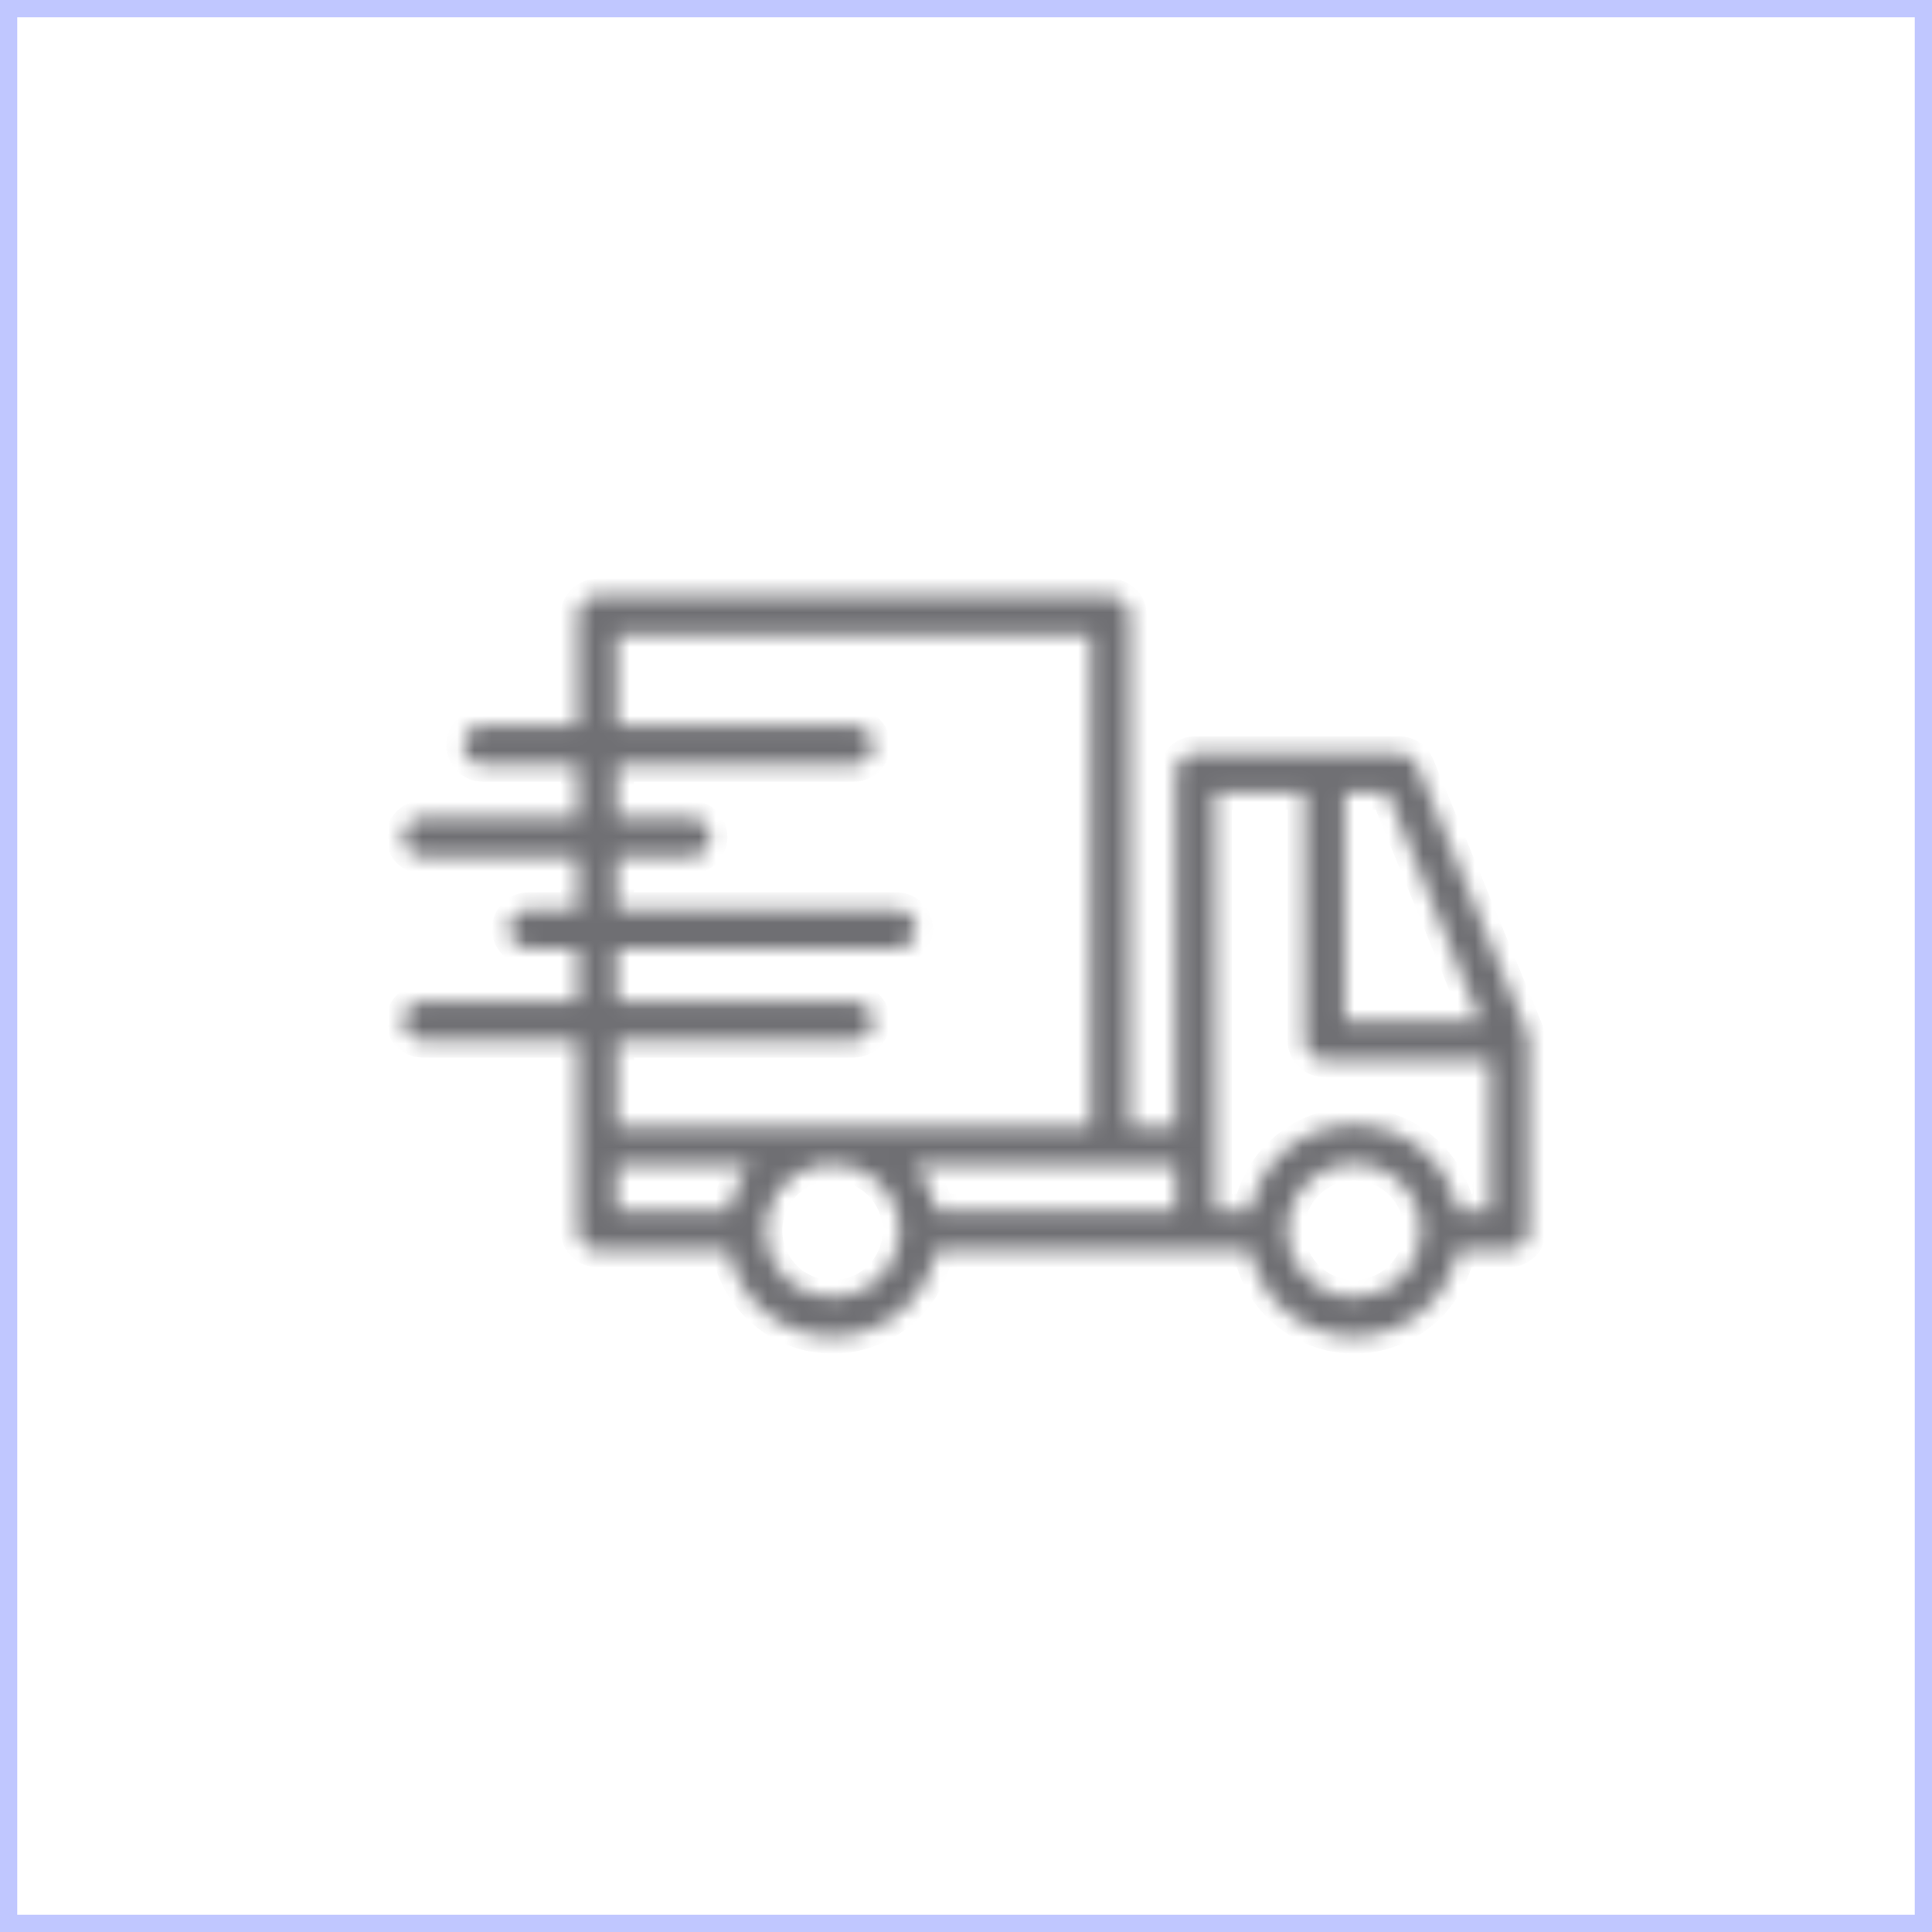
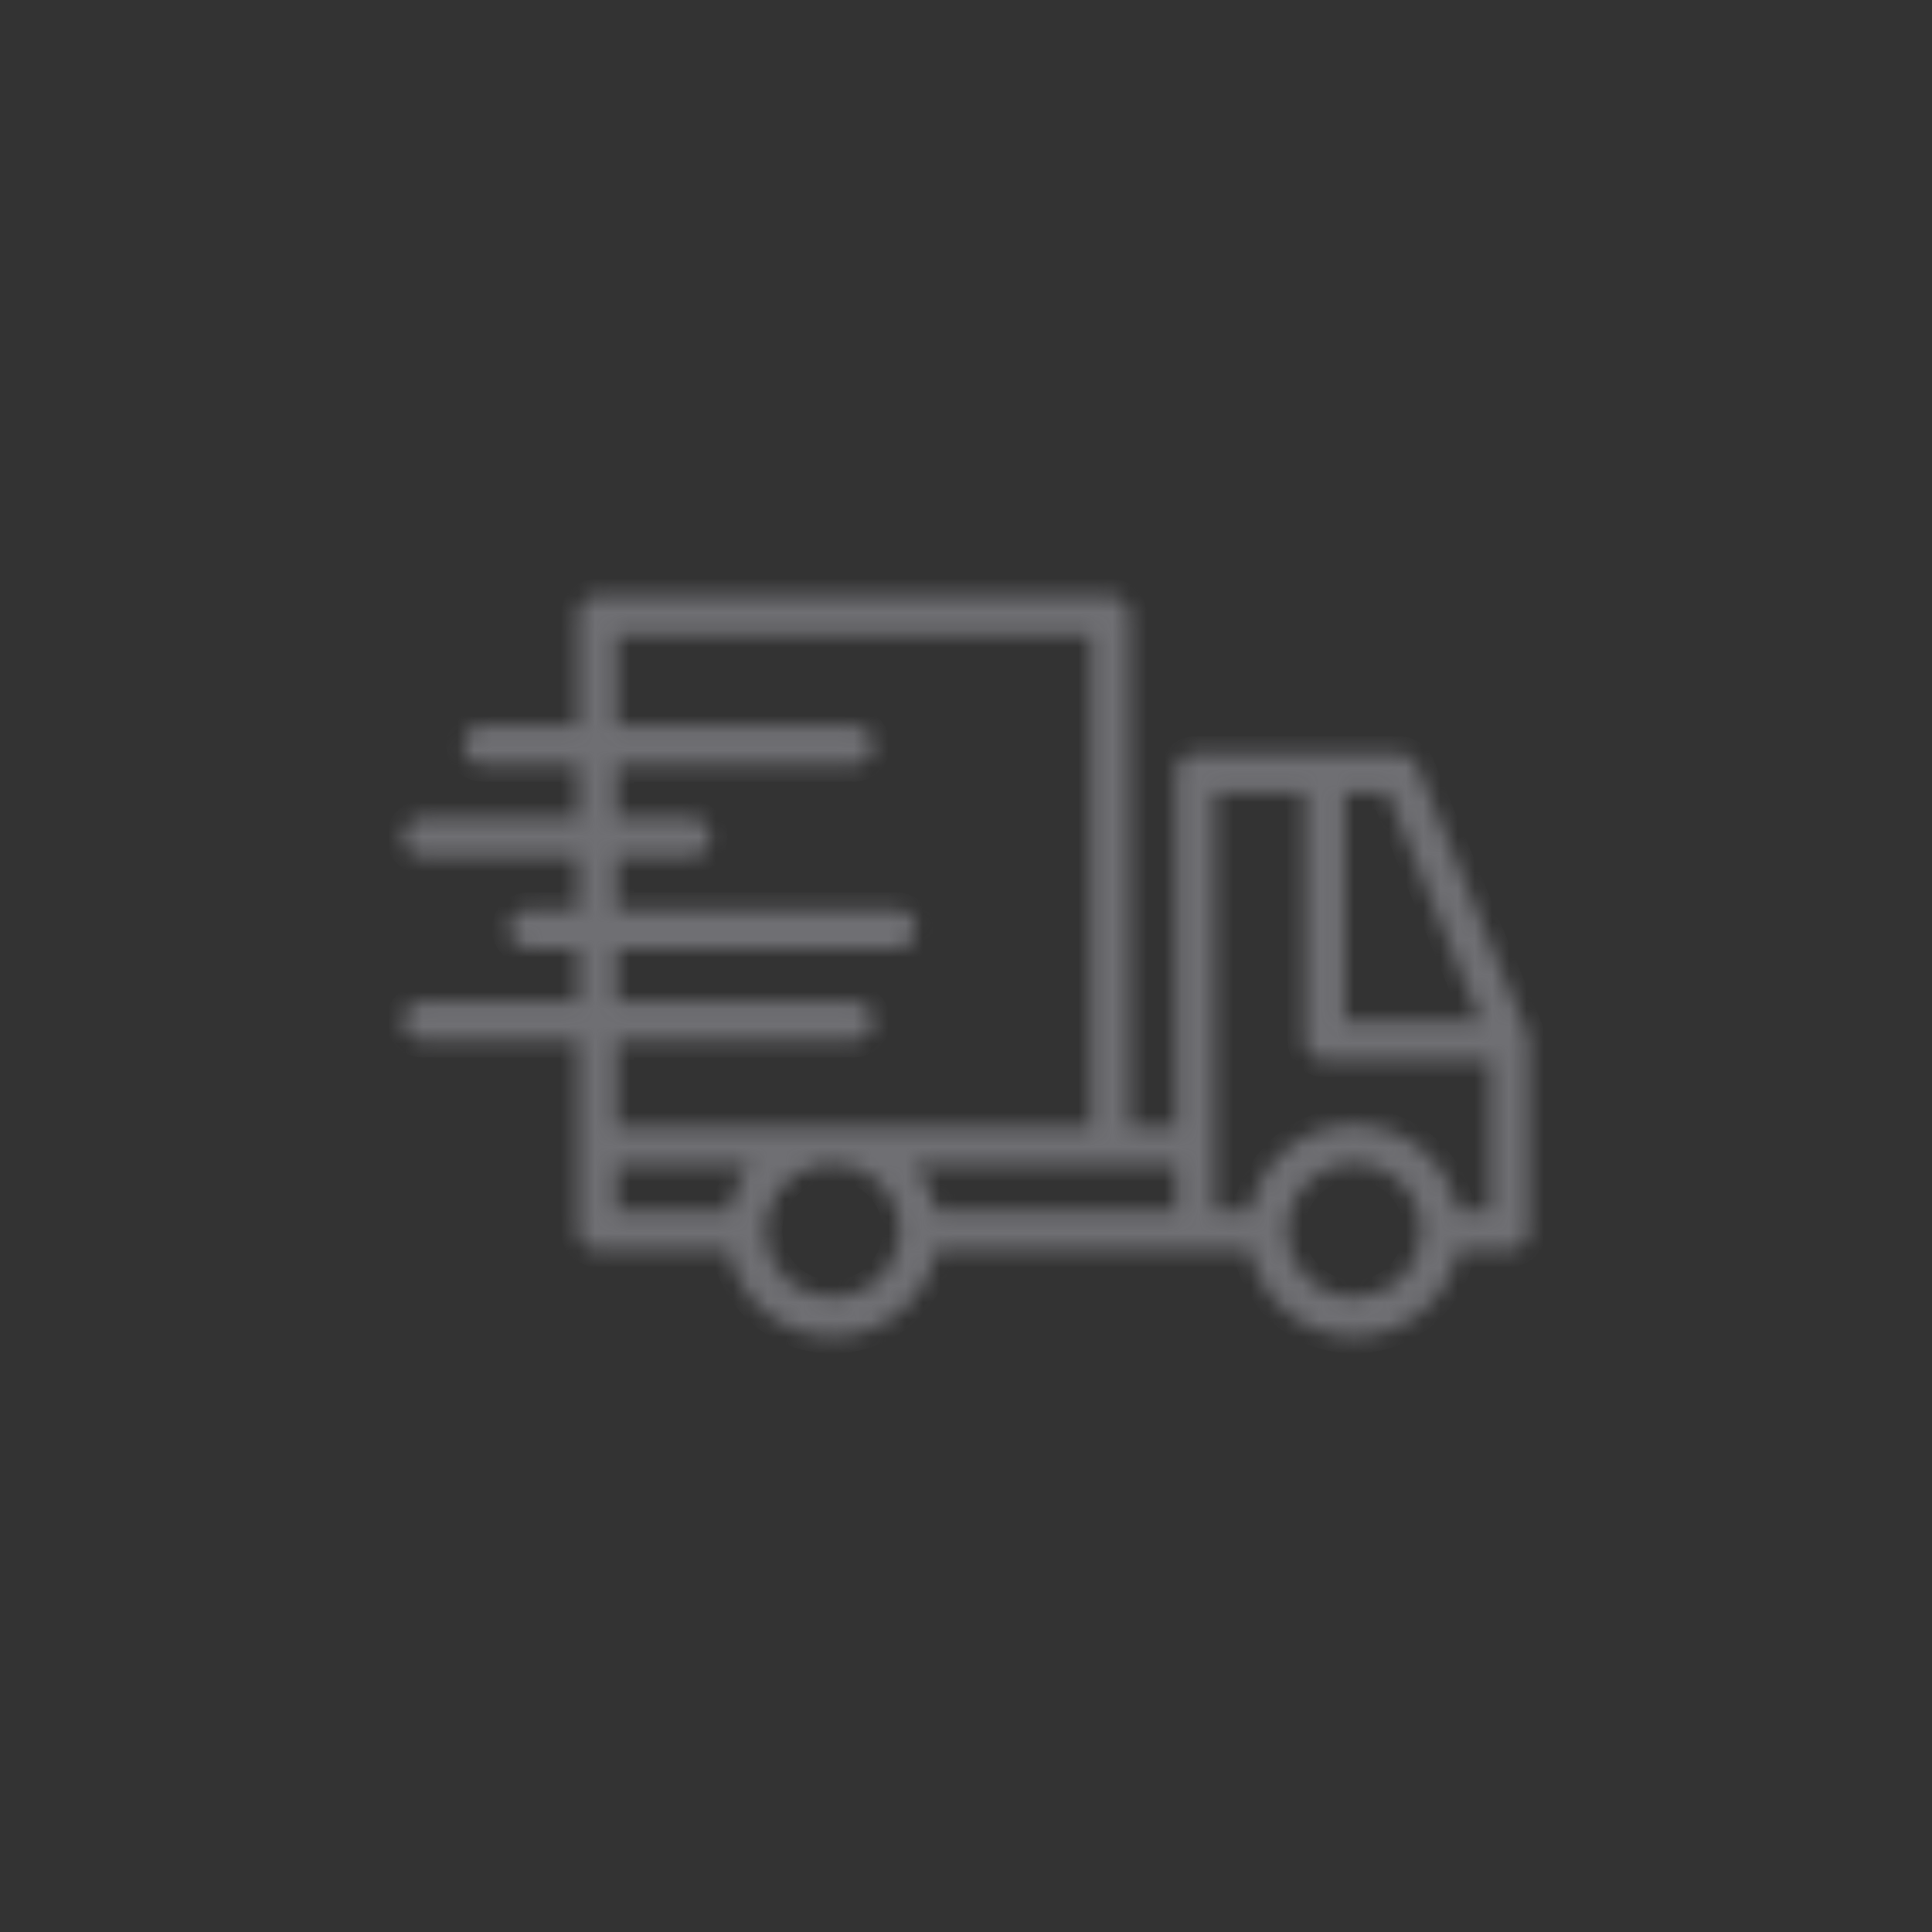
<svg xmlns="http://www.w3.org/2000/svg" width="112" height="112" viewBox="0 0 112 112" fill="none">
  <rect x="0" y="0" width="112" height="112" fill="#333333" stroke="none" />
-   <rect x="0.5" y="0.5" width="111" height="111" fill="white" />
-   <rect x="0.5" y="0.5" width="111" height="111" stroke="#C0C7FF" />
  <mask id="path-2-inside-1_321_1256" fill="white">
    <path d="M88.535 59.892L82.156 44.379C82.072 44.173 81.928 43.997 81.744 43.873C81.56 43.749 81.343 43.682 81.121 43.681H69.297C68.999 43.681 68.713 43.8 68.502 44.011C68.291 44.222 68.172 44.508 68.172 44.806V65.304H65.484V35.671C65.484 35.373 65.365 35.087 65.154 34.876C64.943 34.665 64.657 34.546 64.359 34.546H34.625C34.327 34.546 34.041 34.665 33.83 34.876C33.618 35.087 33.5 35.373 33.5 35.671V42.072H27.999C27.7 42.072 27.414 42.191 27.203 42.402C26.992 42.613 26.874 42.899 26.874 43.197C26.874 43.496 26.992 43.782 27.203 43.993C27.414 44.204 27.7 44.322 27.999 44.322H33.5V47.405H24.5C24.202 47.405 23.916 47.523 23.704 47.734C23.494 47.946 23.375 48.232 23.375 48.53C23.375 48.828 23.494 49.114 23.704 49.325C23.916 49.536 24.202 49.655 24.5 49.655H33.5V52.726H30.642C30.344 52.726 30.058 52.845 29.847 53.056C29.636 53.267 29.517 53.553 29.517 53.851C29.517 54.15 29.636 54.436 29.847 54.647C30.058 54.858 30.344 54.976 30.642 54.976H33.5V58.059H24.5C24.202 58.059 23.916 58.177 23.704 58.388C23.494 58.599 23.375 58.885 23.375 59.184C23.375 59.482 23.494 59.768 23.704 59.979C23.916 60.19 24.202 60.309 24.5 60.309H33.5V71.334C33.5 71.632 33.618 71.918 33.83 72.129C34.041 72.34 34.327 72.459 34.625 72.459H42.241C42.5 73.866 43.245 75.138 44.344 76.053C45.444 76.969 46.829 77.47 48.26 77.47C49.691 77.47 51.076 76.969 52.176 76.053C53.276 75.138 54.02 73.866 54.279 72.459H72.481C72.74 73.866 73.484 75.138 74.584 76.053C75.684 76.969 77.069 77.47 78.5 77.47C79.931 77.47 81.316 76.969 82.416 76.053C83.516 75.138 84.26 73.866 84.519 72.459H87.5C87.798 72.459 88.085 72.34 88.296 72.129C88.507 71.918 88.625 71.632 88.625 71.334V60.32C88.623 60.173 88.593 60.028 88.535 59.892ZM85.824 59.195H77.949V45.931H80.424L85.824 59.195ZM68.172 70.209H54.279C54.093 69.241 53.681 68.331 53.075 67.554H68.172V70.209ZM49.486 58.059H35.75V54.976H51.961C52.26 54.976 52.546 54.858 52.757 54.647C52.968 54.436 53.086 54.15 53.086 53.851C53.086 53.553 52.968 53.267 52.757 53.056C52.546 52.845 52.26 52.726 51.961 52.726H35.75V49.655H40.047C40.346 49.655 40.632 49.536 40.843 49.325C41.054 49.114 41.172 48.828 41.172 48.53C41.172 48.232 41.054 47.946 40.843 47.734C40.632 47.523 40.346 47.405 40.047 47.405H35.75V44.322H49.486C49.785 44.322 50.071 44.204 50.282 43.993C50.493 43.782 50.611 43.496 50.611 43.197C50.611 42.899 50.493 42.613 50.282 42.402C50.071 42.191 49.785 42.072 49.486 42.072H35.75V36.796H63.234V65.304H35.75V60.309H49.486C49.785 60.309 50.071 60.19 50.282 59.979C50.493 59.768 50.611 59.482 50.611 59.184C50.611 58.885 50.493 58.599 50.282 58.388C50.071 58.177 49.785 58.059 49.486 58.059ZM35.75 67.554H43.445C42.835 68.328 42.422 69.239 42.241 70.209H35.75V67.554ZM48.26 75.204C47.303 75.213 46.376 74.867 45.659 74.233C44.941 73.598 44.485 72.721 44.377 71.769C44.27 70.818 44.518 69.861 45.075 69.082C45.633 68.303 46.459 67.759 47.394 67.554H49.126C50.061 67.759 50.887 68.303 51.445 69.082C52.002 69.861 52.251 70.818 52.143 71.769C52.035 72.721 51.578 73.598 50.861 74.233C50.144 74.867 49.217 75.213 48.26 75.204ZM78.5 75.204C77.732 75.204 76.982 74.976 76.344 74.55C75.705 74.123 75.208 73.517 74.914 72.808C74.62 72.099 74.544 71.318 74.693 70.565C74.843 69.812 75.213 69.121 75.755 68.578C76.298 68.035 76.99 67.666 77.743 67.516C78.496 67.366 79.276 67.443 79.985 67.737C80.695 68.031 81.301 68.528 81.727 69.166C82.154 69.805 82.381 70.555 82.381 71.323C82.378 72.351 81.968 73.337 81.241 74.064C80.514 74.791 79.528 75.201 78.5 75.204ZM84.519 70.209C84.26 68.802 83.516 67.53 82.416 66.614C81.316 65.699 79.931 65.197 78.5 65.197C77.069 65.197 75.684 65.699 74.584 66.614C73.484 67.53 72.74 68.802 72.481 70.209H70.422V45.931H75.642V60.32C75.642 60.618 75.761 60.904 75.972 61.115C76.183 61.327 76.469 61.445 76.767 61.445H86.375V70.209H84.519Z" />
  </mask>
  <path d="M88.535 59.892L82.156 44.379C82.072 44.173 81.928 43.997 81.744 43.873C81.56 43.749 81.343 43.682 81.121 43.681H69.297C68.999 43.681 68.713 43.8 68.502 44.011C68.291 44.222 68.172 44.508 68.172 44.806V65.304H65.484V35.671C65.484 35.373 65.365 35.087 65.154 34.876C64.943 34.665 64.657 34.546 64.359 34.546H34.625C34.327 34.546 34.041 34.665 33.83 34.876C33.618 35.087 33.5 35.373 33.5 35.671V42.072H27.999C27.7 42.072 27.414 42.191 27.203 42.402C26.992 42.613 26.874 42.899 26.874 43.197C26.874 43.496 26.992 43.782 27.203 43.993C27.414 44.204 27.7 44.322 27.999 44.322H33.5V47.405H24.5C24.202 47.405 23.916 47.523 23.704 47.734C23.494 47.946 23.375 48.232 23.375 48.53C23.375 48.828 23.494 49.114 23.704 49.325C23.916 49.536 24.202 49.655 24.5 49.655H33.5V52.726H30.642C30.344 52.726 30.058 52.845 29.847 53.056C29.636 53.267 29.517 53.553 29.517 53.851C29.517 54.15 29.636 54.436 29.847 54.647C30.058 54.858 30.344 54.976 30.642 54.976H33.5V58.059H24.5C24.202 58.059 23.916 58.177 23.704 58.388C23.494 58.599 23.375 58.885 23.375 59.184C23.375 59.482 23.494 59.768 23.704 59.979C23.916 60.19 24.202 60.309 24.5 60.309H33.5V71.334C33.5 71.632 33.618 71.918 33.83 72.129C34.041 72.34 34.327 72.459 34.625 72.459H42.241C42.5 73.866 43.245 75.138 44.344 76.053C45.444 76.969 46.829 77.47 48.26 77.47C49.691 77.47 51.076 76.969 52.176 76.053C53.276 75.138 54.02 73.866 54.279 72.459H72.481C72.74 73.866 73.484 75.138 74.584 76.053C75.684 76.969 77.069 77.47 78.5 77.47C79.931 77.47 81.316 76.969 82.416 76.053C83.516 75.138 84.26 73.866 84.519 72.459H87.5C87.798 72.459 88.085 72.34 88.296 72.129C88.507 71.918 88.625 71.632 88.625 71.334V60.32C88.623 60.173 88.593 60.028 88.535 59.892ZM85.824 59.195H77.949V45.931H80.424L85.824 59.195ZM68.172 70.209H54.279C54.093 69.241 53.681 68.331 53.075 67.554H68.172V70.209ZM49.486 58.059H35.75V54.976H51.961C52.26 54.976 52.546 54.858 52.757 54.647C52.968 54.436 53.086 54.15 53.086 53.851C53.086 53.553 52.968 53.267 52.757 53.056C52.546 52.845 52.26 52.726 51.961 52.726H35.75V49.655H40.047C40.346 49.655 40.632 49.536 40.843 49.325C41.054 49.114 41.172 48.828 41.172 48.53C41.172 48.232 41.054 47.946 40.843 47.734C40.632 47.523 40.346 47.405 40.047 47.405H35.75V44.322H49.486C49.785 44.322 50.071 44.204 50.282 43.993C50.493 43.782 50.611 43.496 50.611 43.197C50.611 42.899 50.493 42.613 50.282 42.402C50.071 42.191 49.785 42.072 49.486 42.072H35.75V36.796H63.234V65.304H35.75V60.309H49.486C49.785 60.309 50.071 60.19 50.282 59.979C50.493 59.768 50.611 59.482 50.611 59.184C50.611 58.885 50.493 58.599 50.282 58.388C50.071 58.177 49.785 58.059 49.486 58.059ZM35.75 67.554H43.445C42.835 68.328 42.422 69.239 42.241 70.209H35.75V67.554ZM48.26 75.204C47.303 75.213 46.376 74.867 45.659 74.233C44.941 73.598 44.485 72.721 44.377 71.769C44.27 70.818 44.518 69.861 45.075 69.082C45.633 68.303 46.459 67.759 47.394 67.554H49.126C50.061 67.759 50.887 68.303 51.445 69.082C52.002 69.861 52.251 70.818 52.143 71.769C52.035 72.721 51.578 73.598 50.861 74.233C50.144 74.867 49.217 75.213 48.26 75.204ZM78.5 75.204C77.732 75.204 76.982 74.976 76.344 74.55C75.705 74.123 75.208 73.517 74.914 72.808C74.62 72.099 74.544 71.318 74.693 70.565C74.843 69.812 75.213 69.121 75.755 68.578C76.298 68.035 76.99 67.666 77.743 67.516C78.496 67.366 79.276 67.443 79.985 67.737C80.695 68.031 81.301 68.528 81.727 69.166C82.154 69.805 82.381 70.555 82.381 71.323C82.378 72.351 81.968 73.337 81.241 74.064C80.514 74.791 79.528 75.201 78.5 75.204ZM84.519 70.209C84.26 68.802 83.516 67.53 82.416 66.614C81.316 65.699 79.931 65.197 78.5 65.197C77.069 65.197 75.684 65.699 74.584 66.614C73.484 67.53 72.74 68.802 72.481 70.209H70.422V45.931H75.642V60.32C75.642 60.618 75.761 60.904 75.972 61.115C76.183 61.327 76.469 61.445 76.767 61.445H86.375V70.209H84.519Z" fill="#6F6F73" stroke="#6F6F73" stroke-width="2" mask="url(#path-2-inside-1_321_1256)" />
</svg>